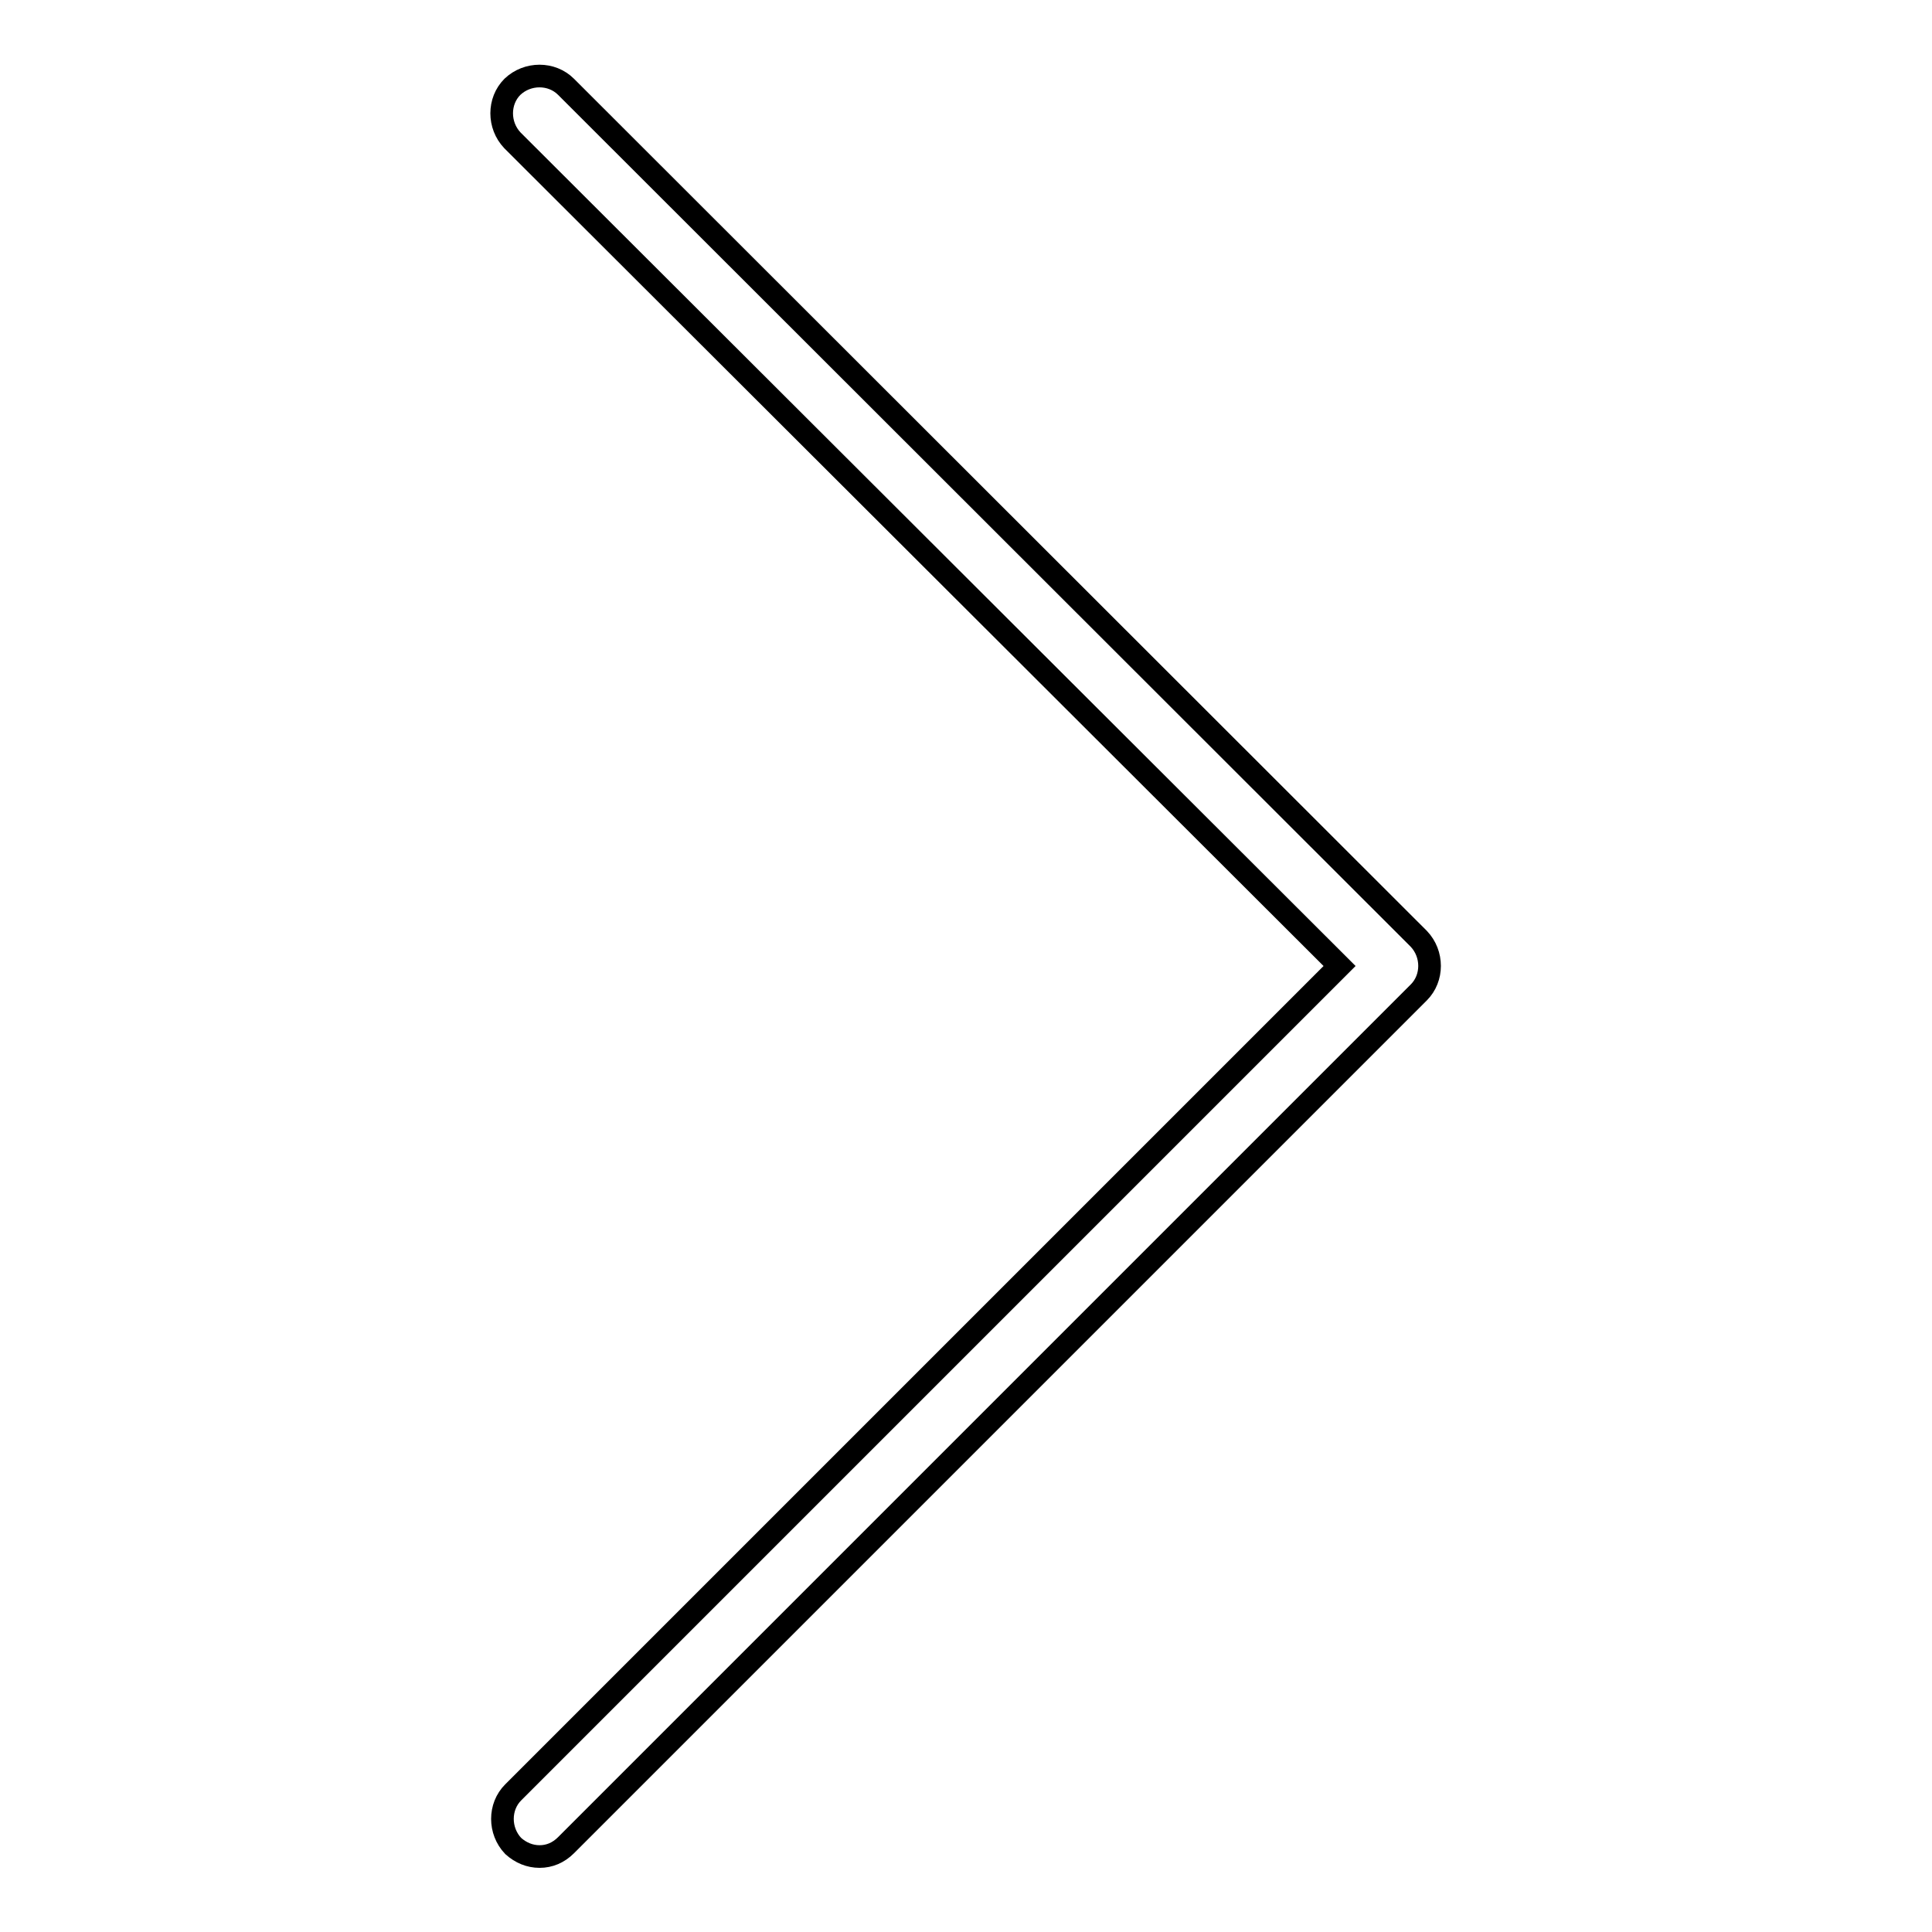
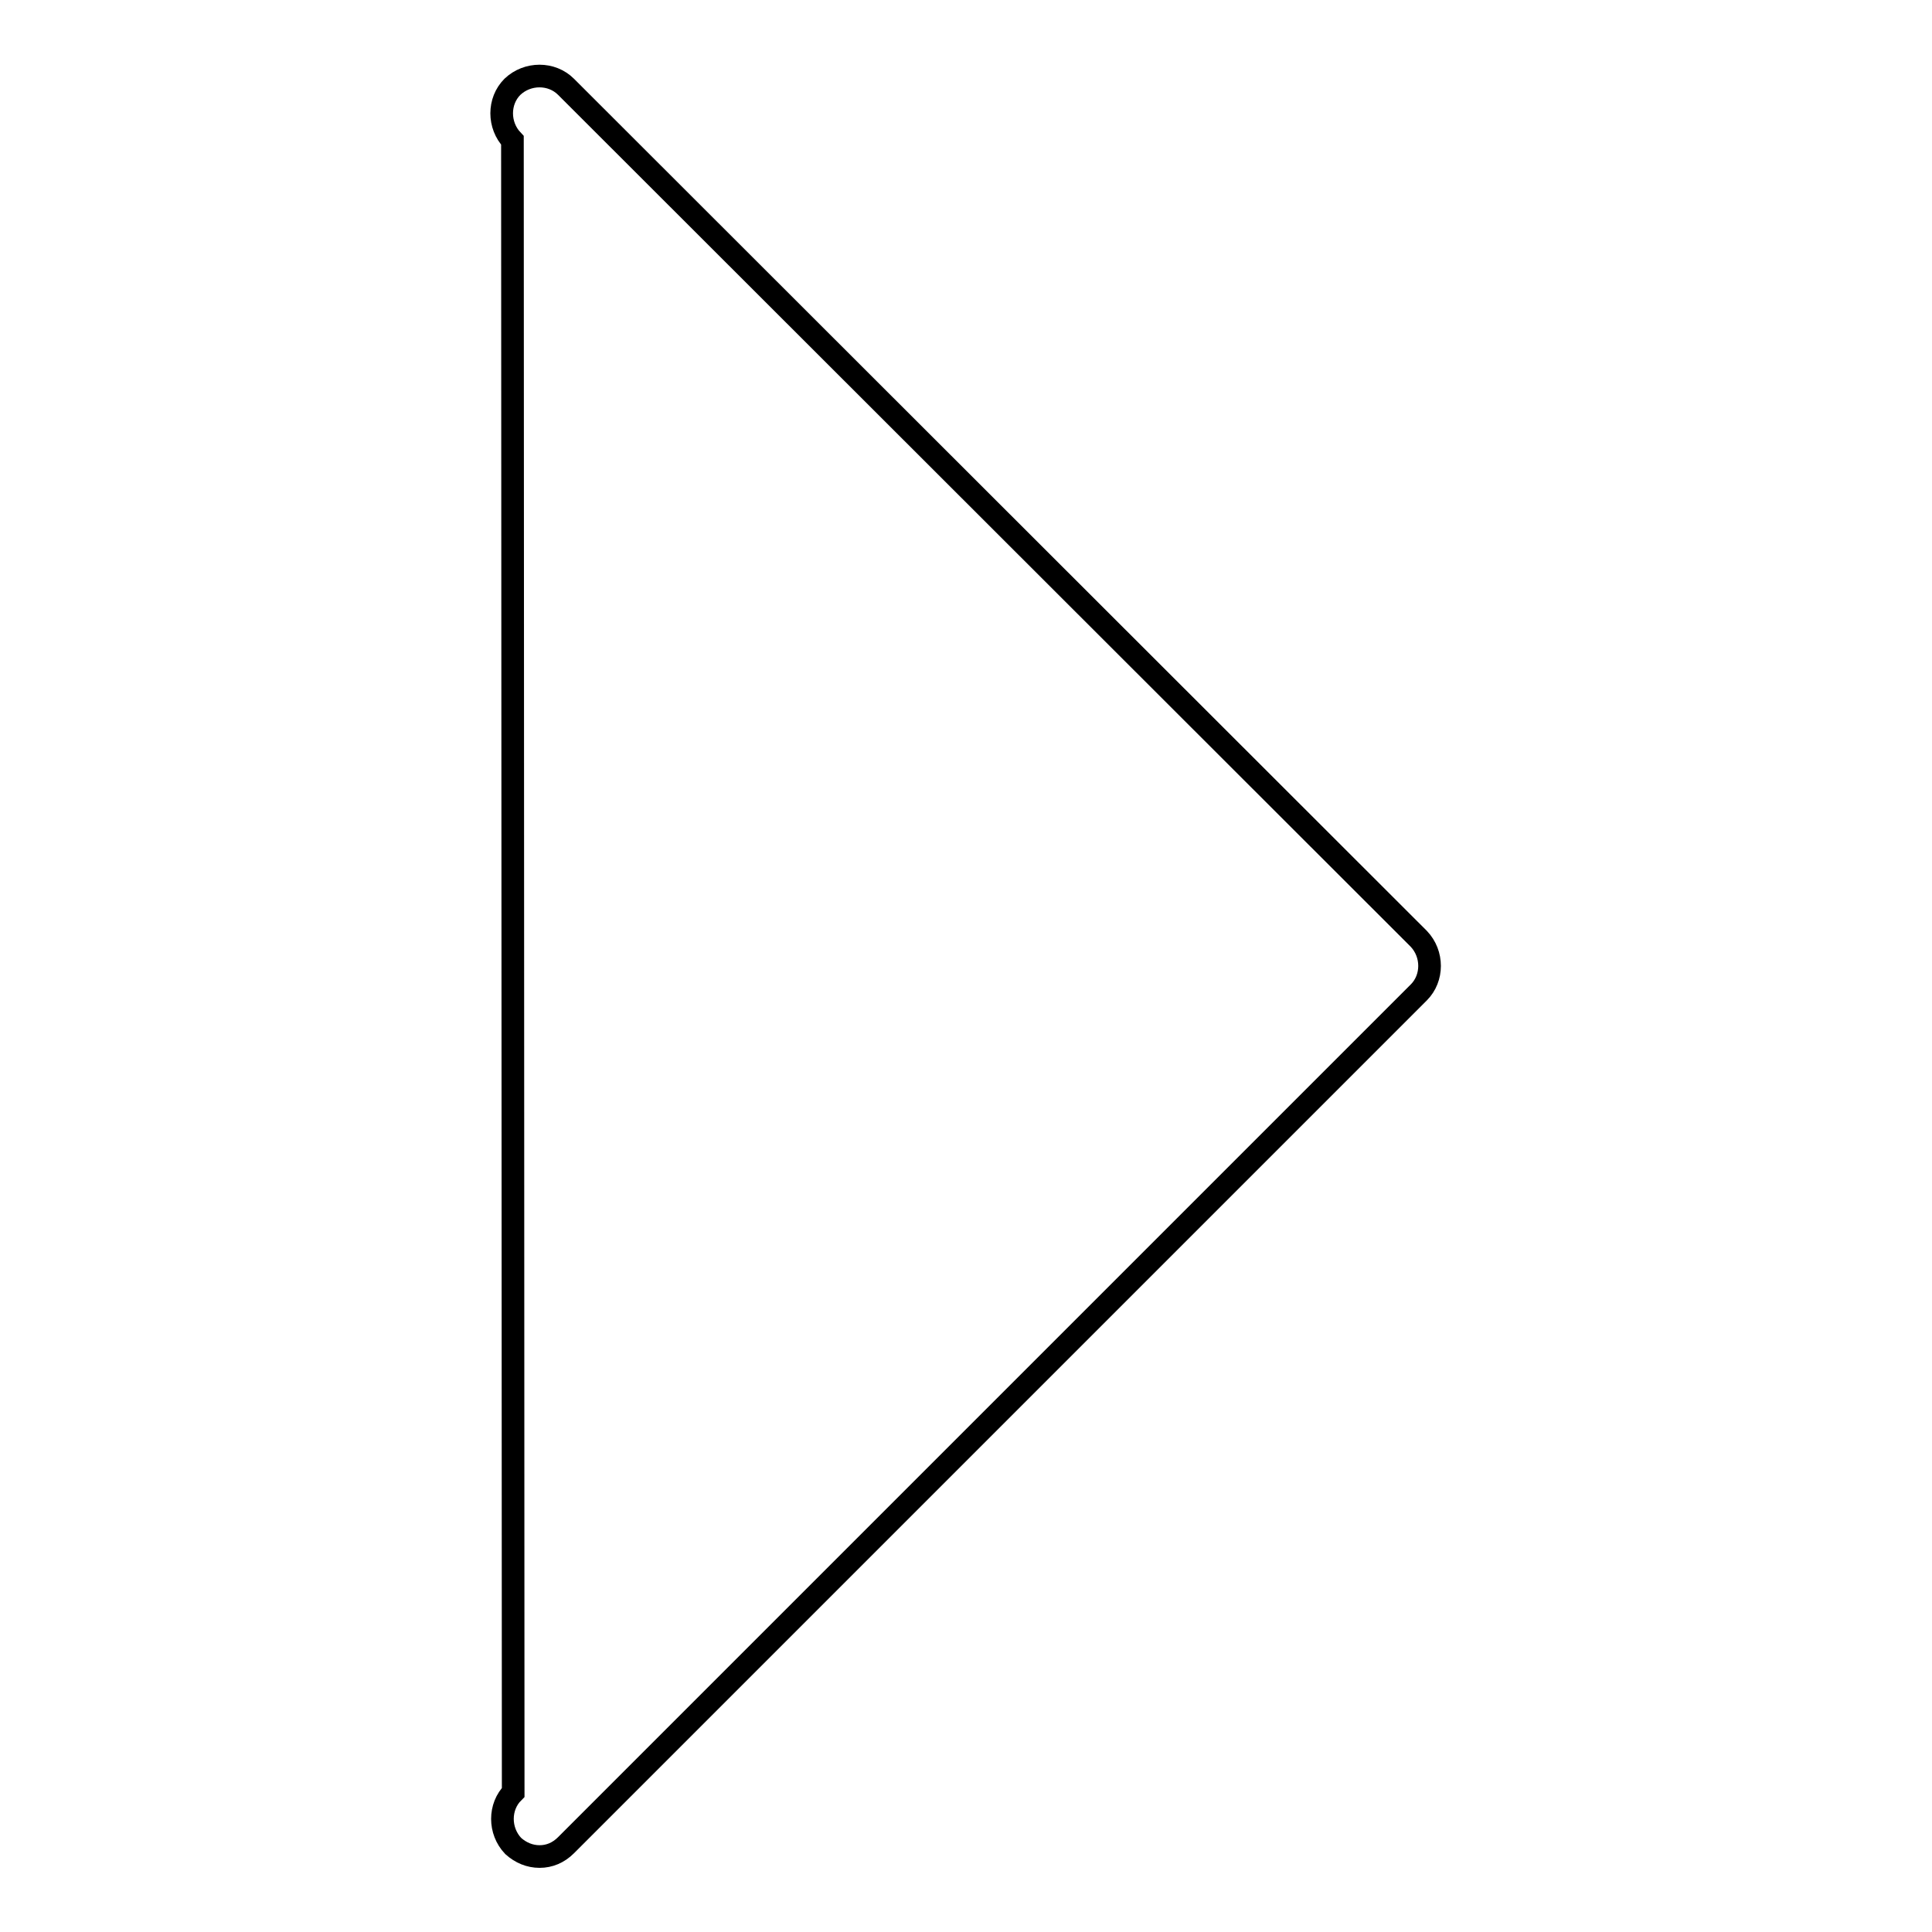
<svg xmlns="http://www.w3.org/2000/svg" version="1.1" x="0px" y="0px" viewBox="0 0 256 256" enable-background="new 0 0 256 256" xml:space="preserve">
  <g>
-     <path stroke-width="3" fill-opacity="0" stroke="#000000" d="M71.5,246c1.3,0,2.5-0.5,3.5-1.5l113-113c1.9-1.9,1.9-5.1,0-7.1L75,11.5c-1.9-1.9-5.1-1.9-7.1,0 c-1.9,1.9-1.9,5.1,0,7.1L177.5,128L68,237.5c-1.9,1.9-1.9,5.1,0,7.1C69,245.5,70.2,246,71.5,246z" />
+     <path stroke-width="3" fill-opacity="0" stroke="#000000" d="M71.5,246c1.3,0,2.5-0.5,3.5-1.5l113-113c1.9-1.9,1.9-5.1,0-7.1L75,11.5c-1.9-1.9-5.1-1.9-7.1,0 c-1.9,1.9-1.9,5.1,0,7.1L68,237.5c-1.9,1.9-1.9,5.1,0,7.1C69,245.5,70.2,246,71.5,246z" />
  </g>
</svg>